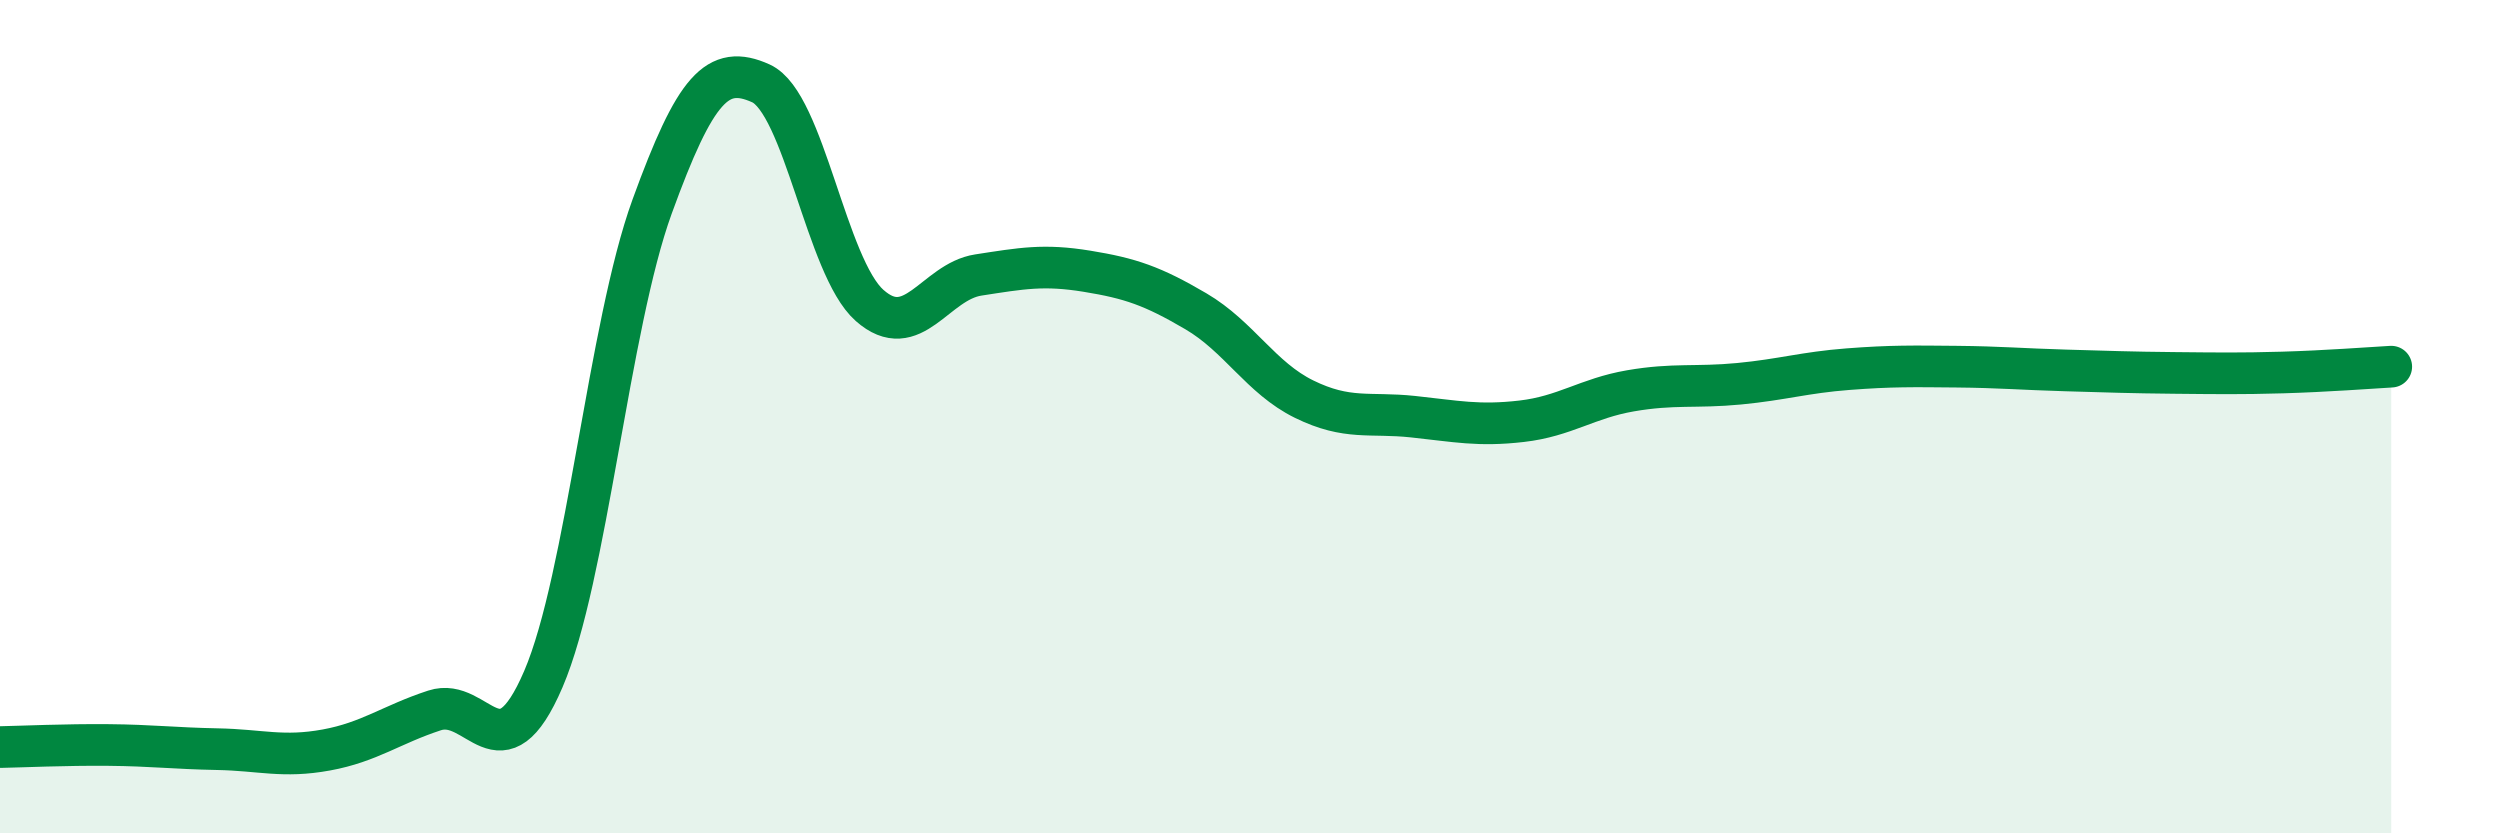
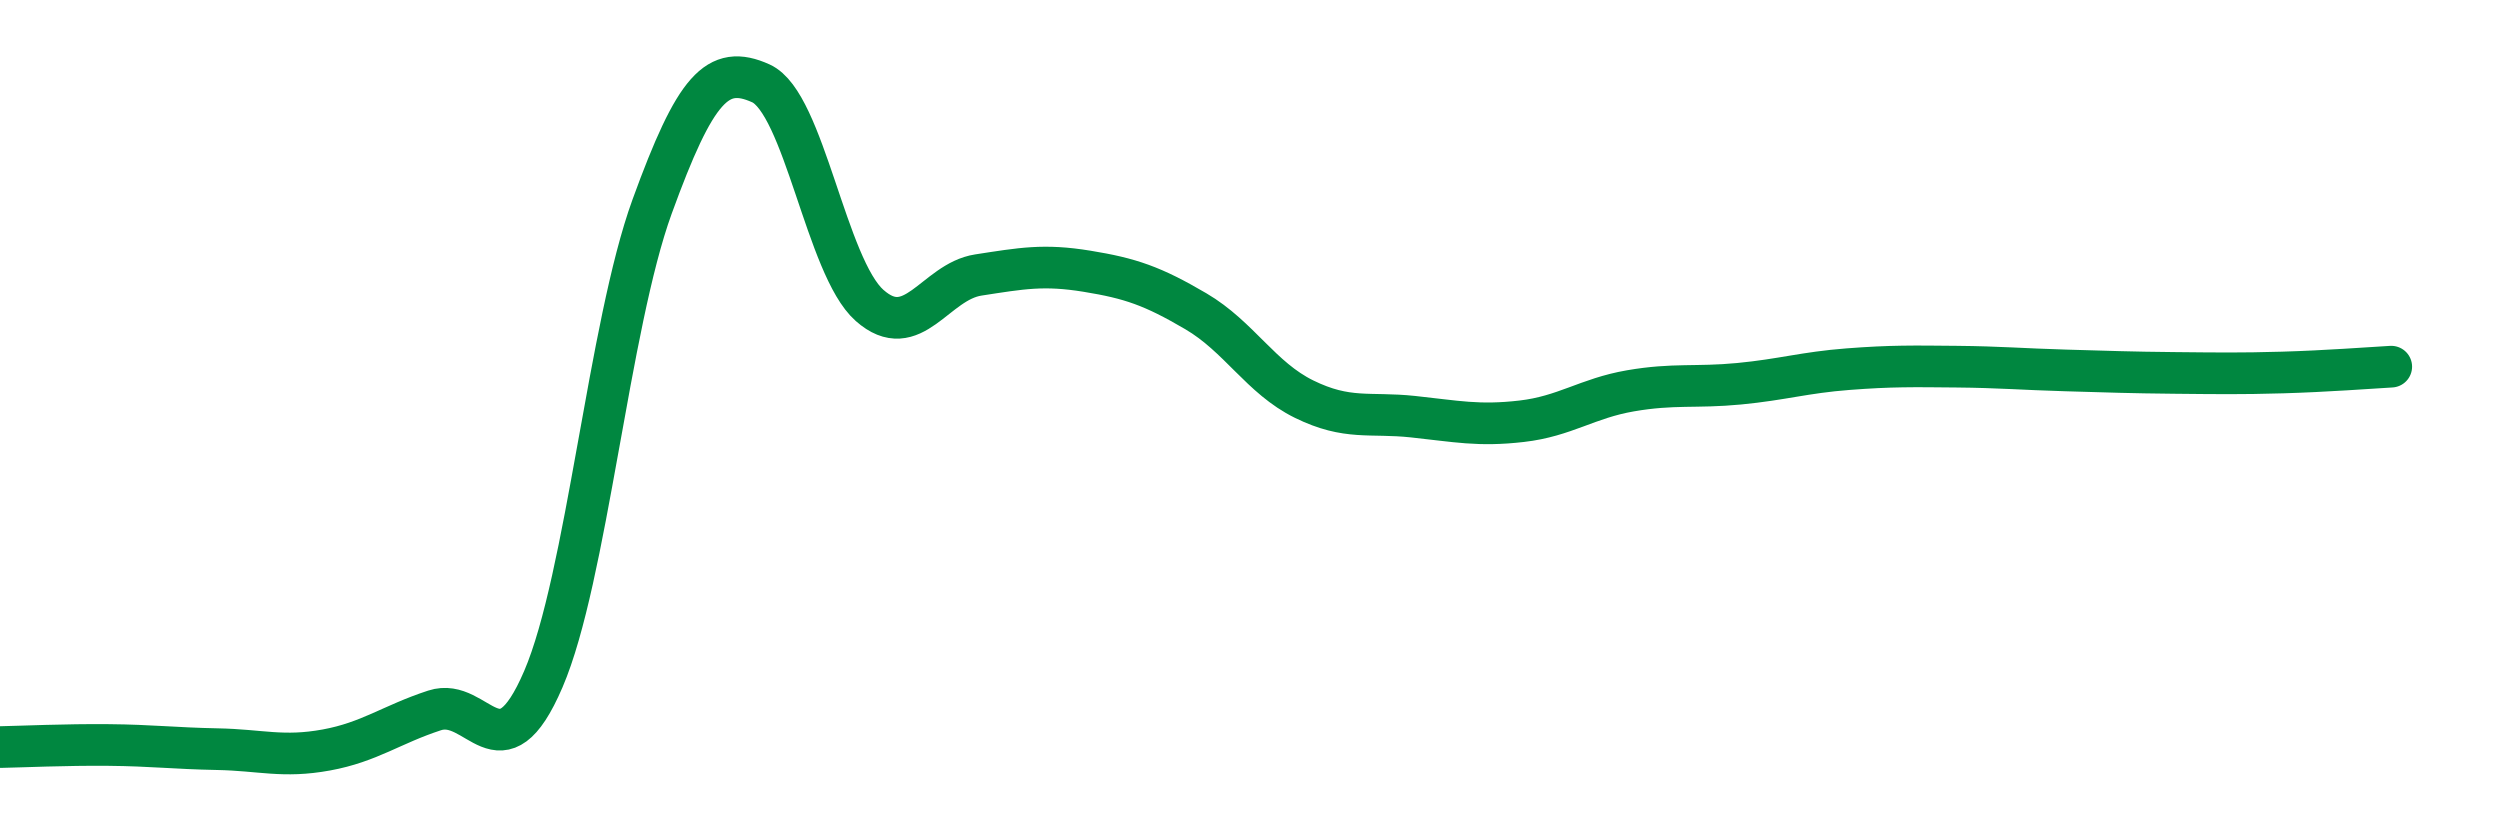
<svg xmlns="http://www.w3.org/2000/svg" width="60" height="20" viewBox="0 0 60 20">
-   <path d="M 0,17.93 C 0.52,17.92 1.57,17.87 2.61,17.88 C 3.65,17.89 4.18,17.96 5.22,17.98 C 6.26,18 6.79,18.19 7.83,18 C 8.87,17.81 9.39,17.39 10.43,17.05 C 11.47,16.71 12,18.72 13.04,16.3 C 14.08,13.88 14.61,7.82 15.65,4.96 C 16.69,2.1 17.22,1.53 18.26,2 C 19.3,2.47 19.83,6.41 20.87,7.33 C 21.91,8.25 22.44,6.76 23.48,6.6 C 24.52,6.44 25.05,6.34 26.09,6.51 C 27.13,6.68 27.66,6.86 28.7,7.47 C 29.74,8.08 30.26,9.07 31.3,9.58 C 32.34,10.09 32.87,9.89 33.91,10 C 34.95,10.11 35.48,10.23 36.52,10.11 C 37.56,9.99 38.09,9.56 39.13,9.38 C 40.17,9.2 40.7,9.31 41.74,9.21 C 42.78,9.11 43.31,8.94 44.35,8.86 C 45.39,8.78 45.92,8.79 46.96,8.8 C 48,8.81 48.53,8.86 49.57,8.89 C 50.61,8.92 51.13,8.94 52.17,8.95 C 53.21,8.96 53.74,8.97 54.78,8.94 C 55.82,8.91 56.87,8.83 57.39,8.8L57.39 20L0 20Z" fill="#008740" opacity="0.1" stroke-linecap="round" stroke-linejoin="round" />
  <path d="M 0,17.93 C 0.52,17.92 1.57,17.87 2.61,17.88 C 3.65,17.89 4.18,17.96 5.22,17.98 C 6.26,18 6.79,18.19 7.83,18 C 8.87,17.81 9.39,17.39 10.43,17.05 C 11.47,16.71 12,18.72 13.04,16.3 C 14.08,13.88 14.61,7.82 15.65,4.96 C 16.69,2.1 17.22,1.53 18.26,2 C 19.3,2.47 19.83,6.41 20.87,7.33 C 21.91,8.25 22.44,6.76 23.48,6.6 C 24.52,6.44 25.05,6.34 26.09,6.51 C 27.13,6.68 27.66,6.86 28.7,7.47 C 29.74,8.08 30.26,9.07 31.3,9.58 C 32.34,10.09 32.87,9.89 33.91,10 C 34.95,10.11 35.48,10.23 36.52,10.11 C 37.56,9.99 38.09,9.56 39.13,9.38 C 40.17,9.2 40.7,9.31 41.74,9.21 C 42.78,9.11 43.31,8.94 44.35,8.86 C 45.39,8.78 45.92,8.79 46.96,8.8 C 48,8.81 48.53,8.86 49.57,8.89 C 50.61,8.92 51.13,8.94 52.17,8.95 C 53.21,8.96 53.74,8.97 54.78,8.94 C 55.82,8.91 56.87,8.83 57.39,8.8" stroke="#008740" stroke-width="1" fill="none" stroke-linecap="round" stroke-linejoin="round" />
</svg>